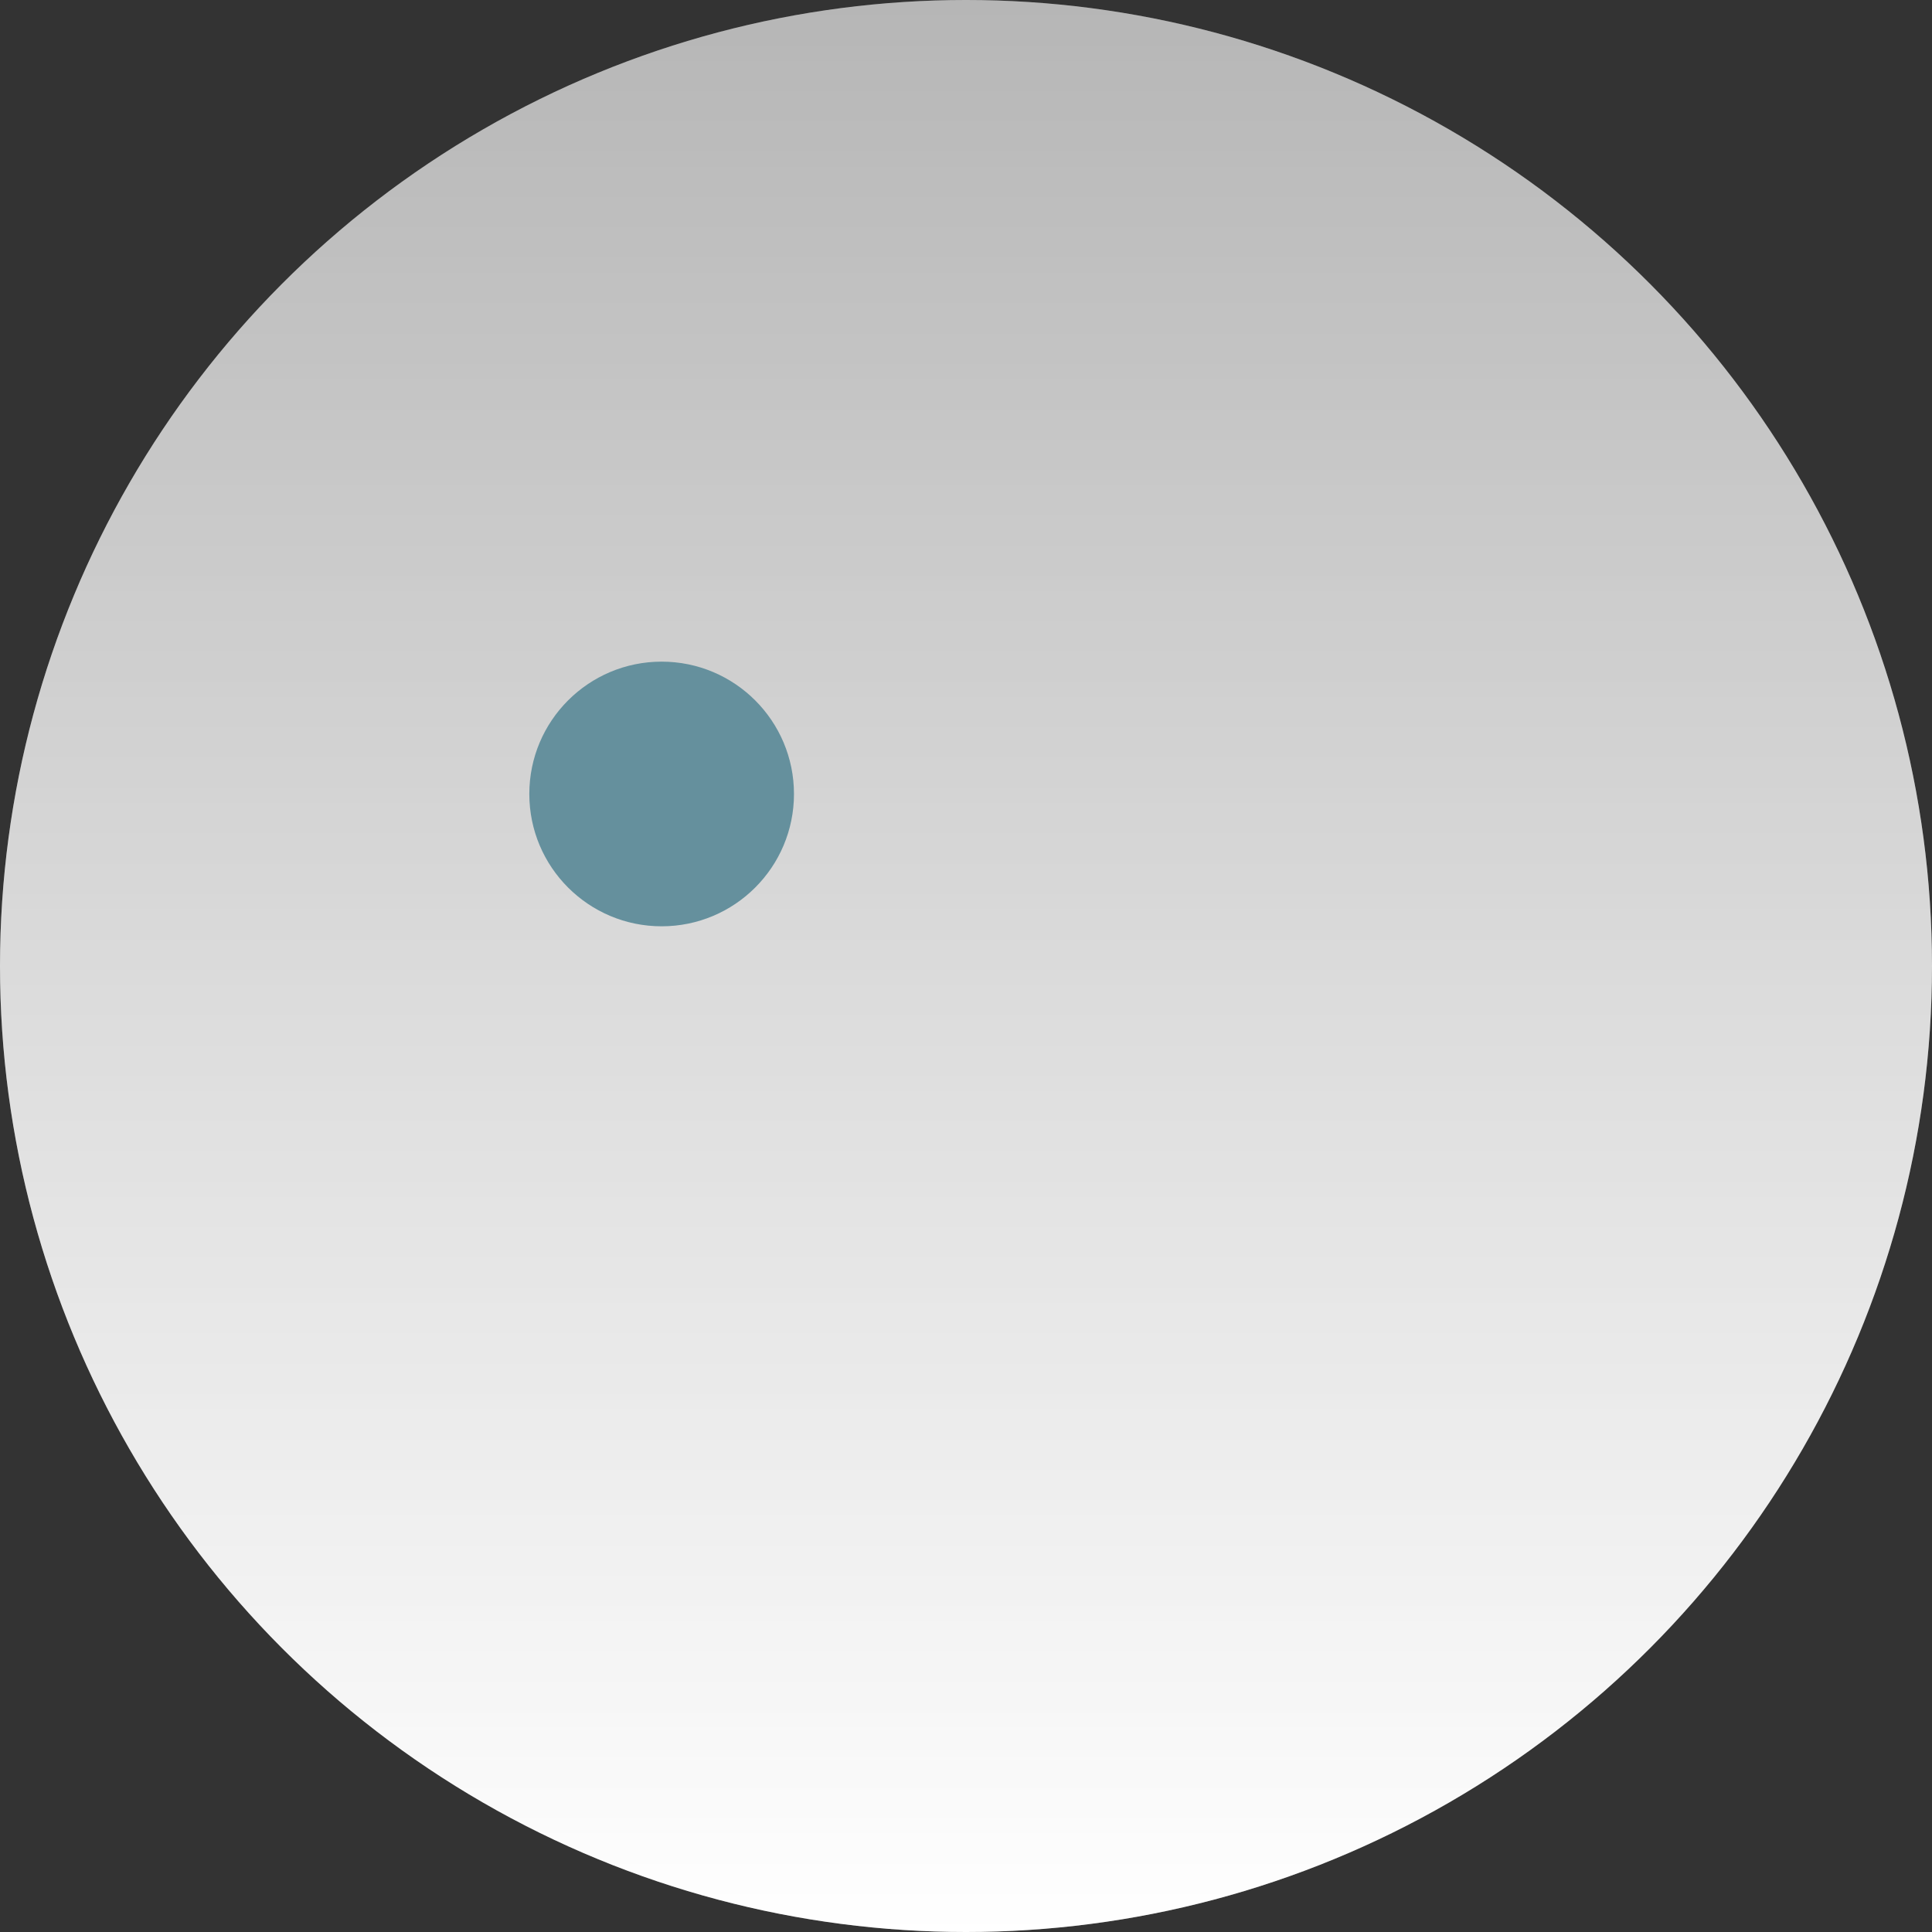
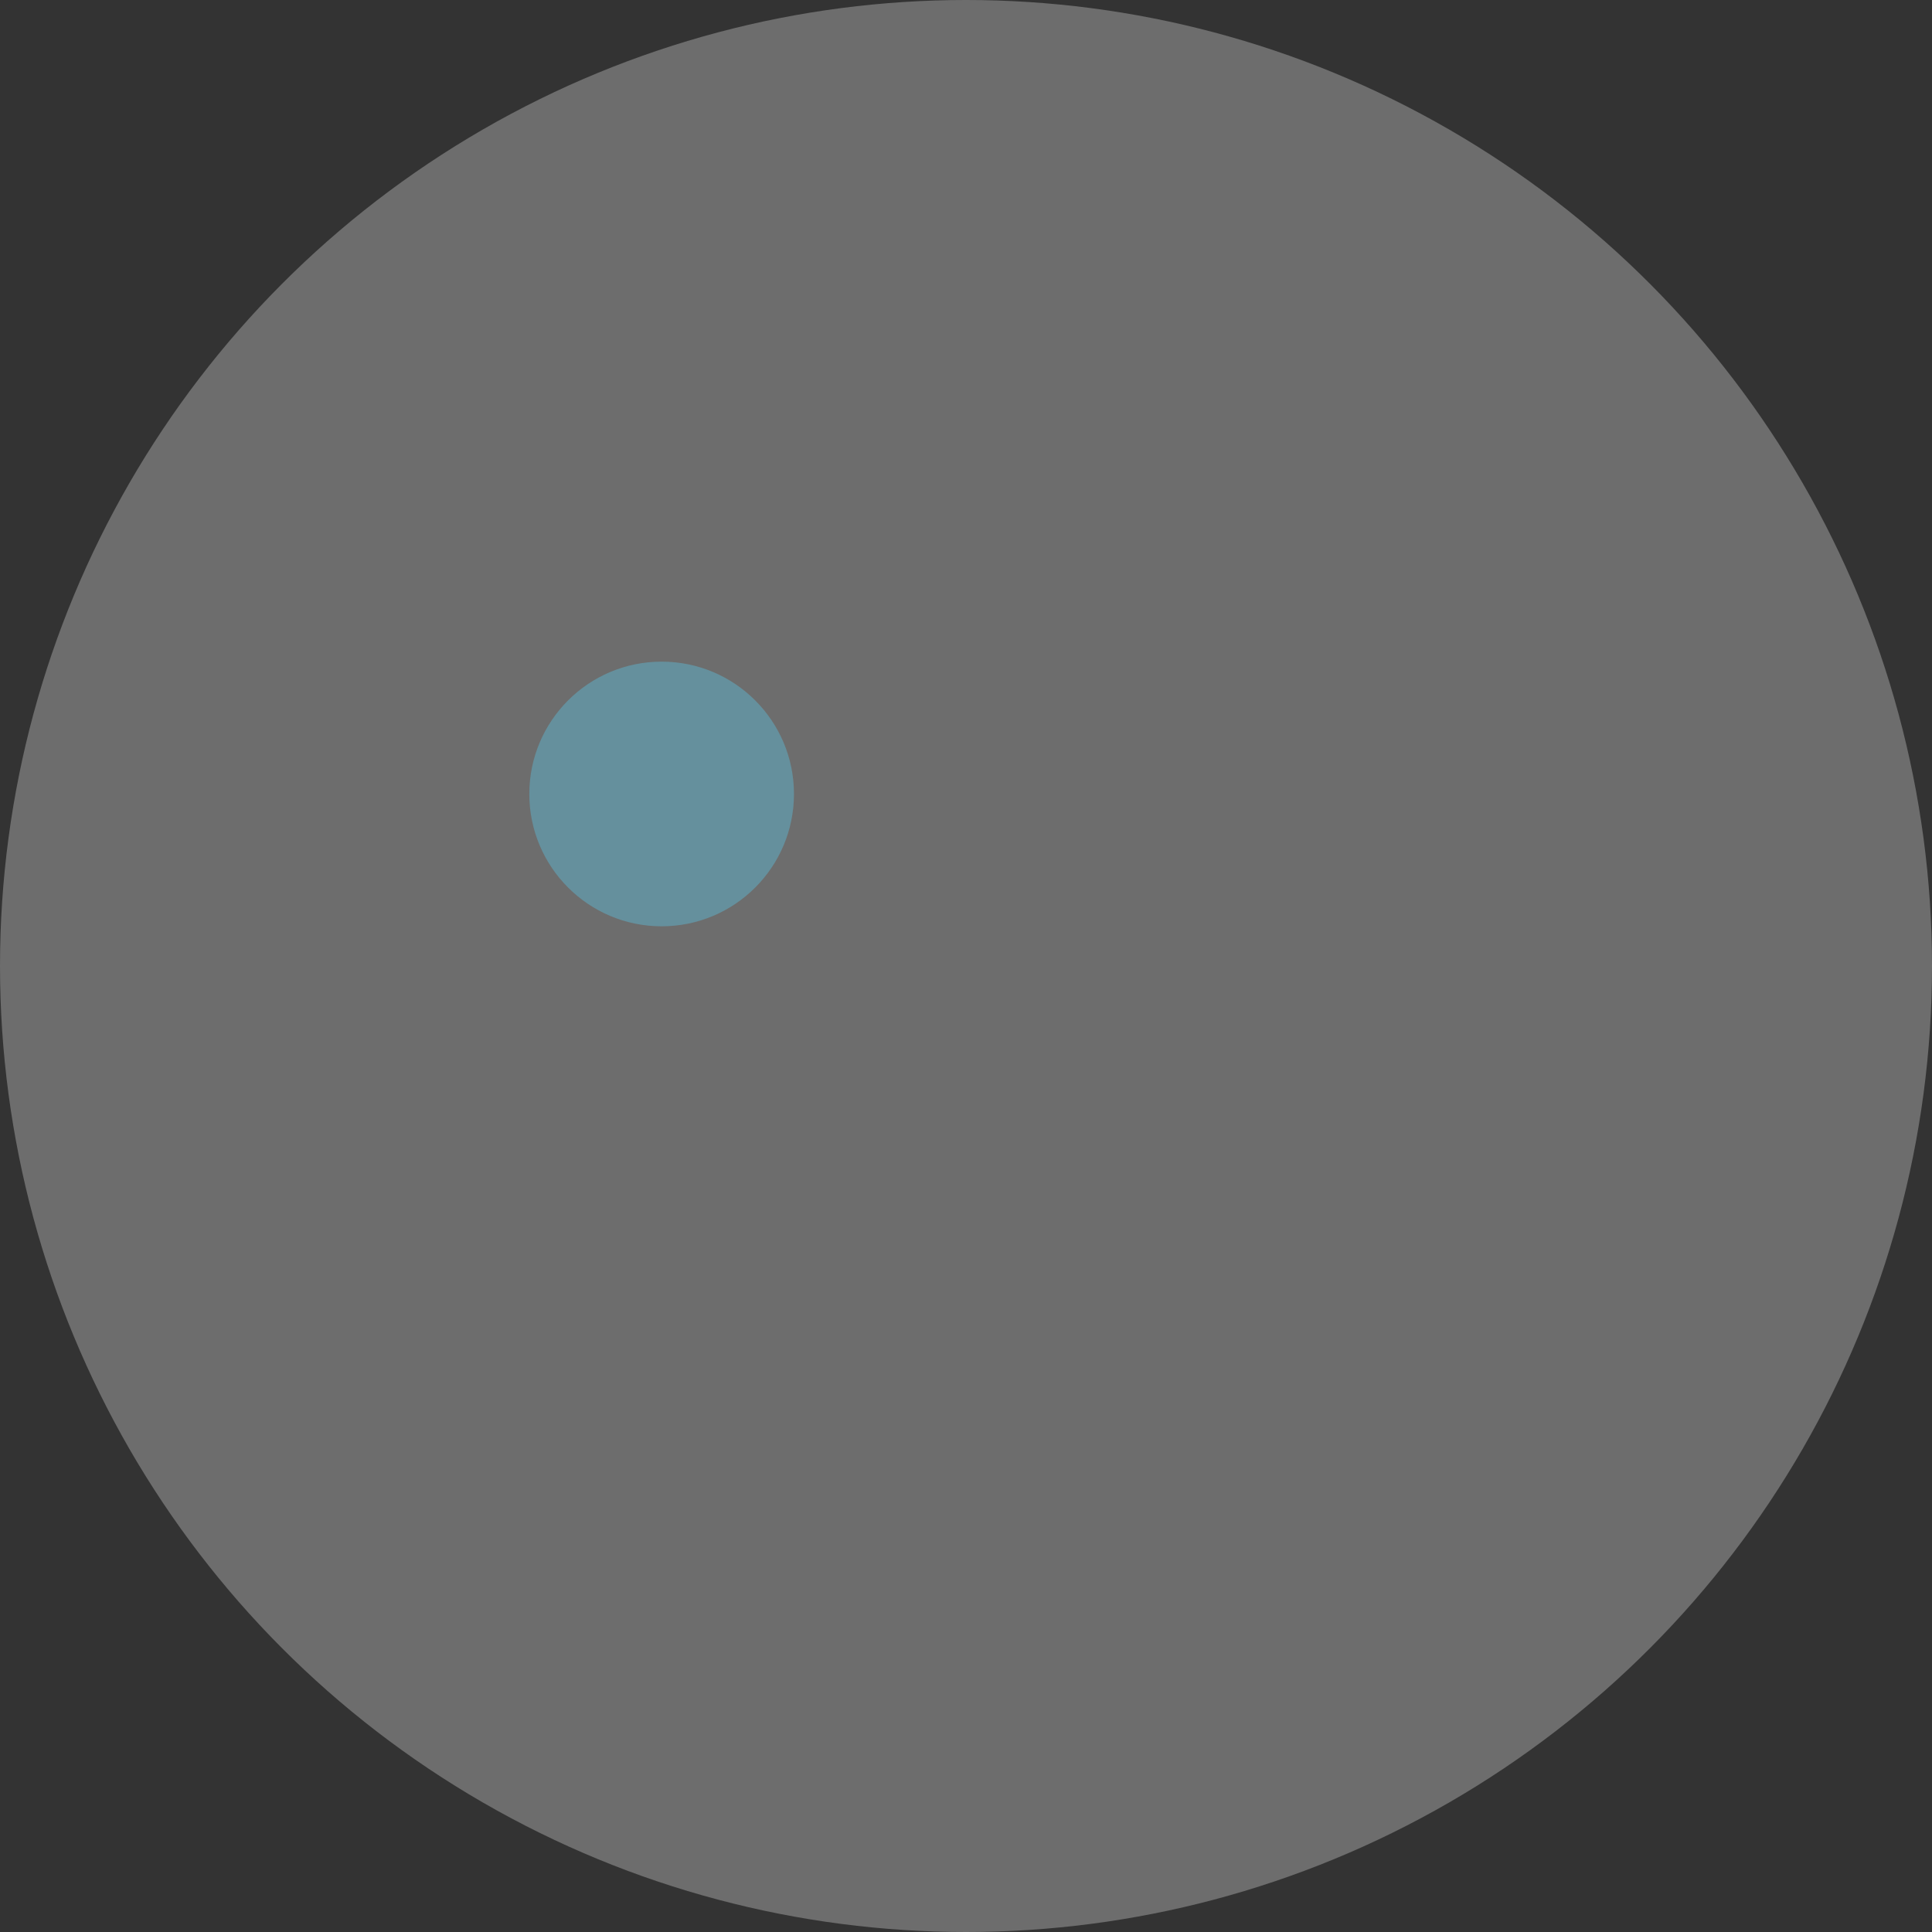
<svg xmlns="http://www.w3.org/2000/svg" width="73" height="73" viewBox="0 0 73 73" fill="none">
  <rect x="0" y="0" width="73" height="73" fill="#333333" stroke="none" />
  <circle cx="36.5" cy="36.5" r="36.5" fill="#C4C4C4" fill-opacity="0.4" />
-   <circle cx="36.5" cy="36.5" r="36.5" fill="url(#paint0_linear)" />
  <circle cx="25" cy="30" r="5" fill="#65909D" />
  <defs>
    <linearGradient id="paint0_linear" x1="36.5" y1="0" x2="36.5" y2="73" gradientUnits="userSpaceOnUse">
      <stop stop-color="white" stop-opacity="0.5" />
      <stop offset="1" stop-color="white" />
    </linearGradient>
  </defs>
</svg>